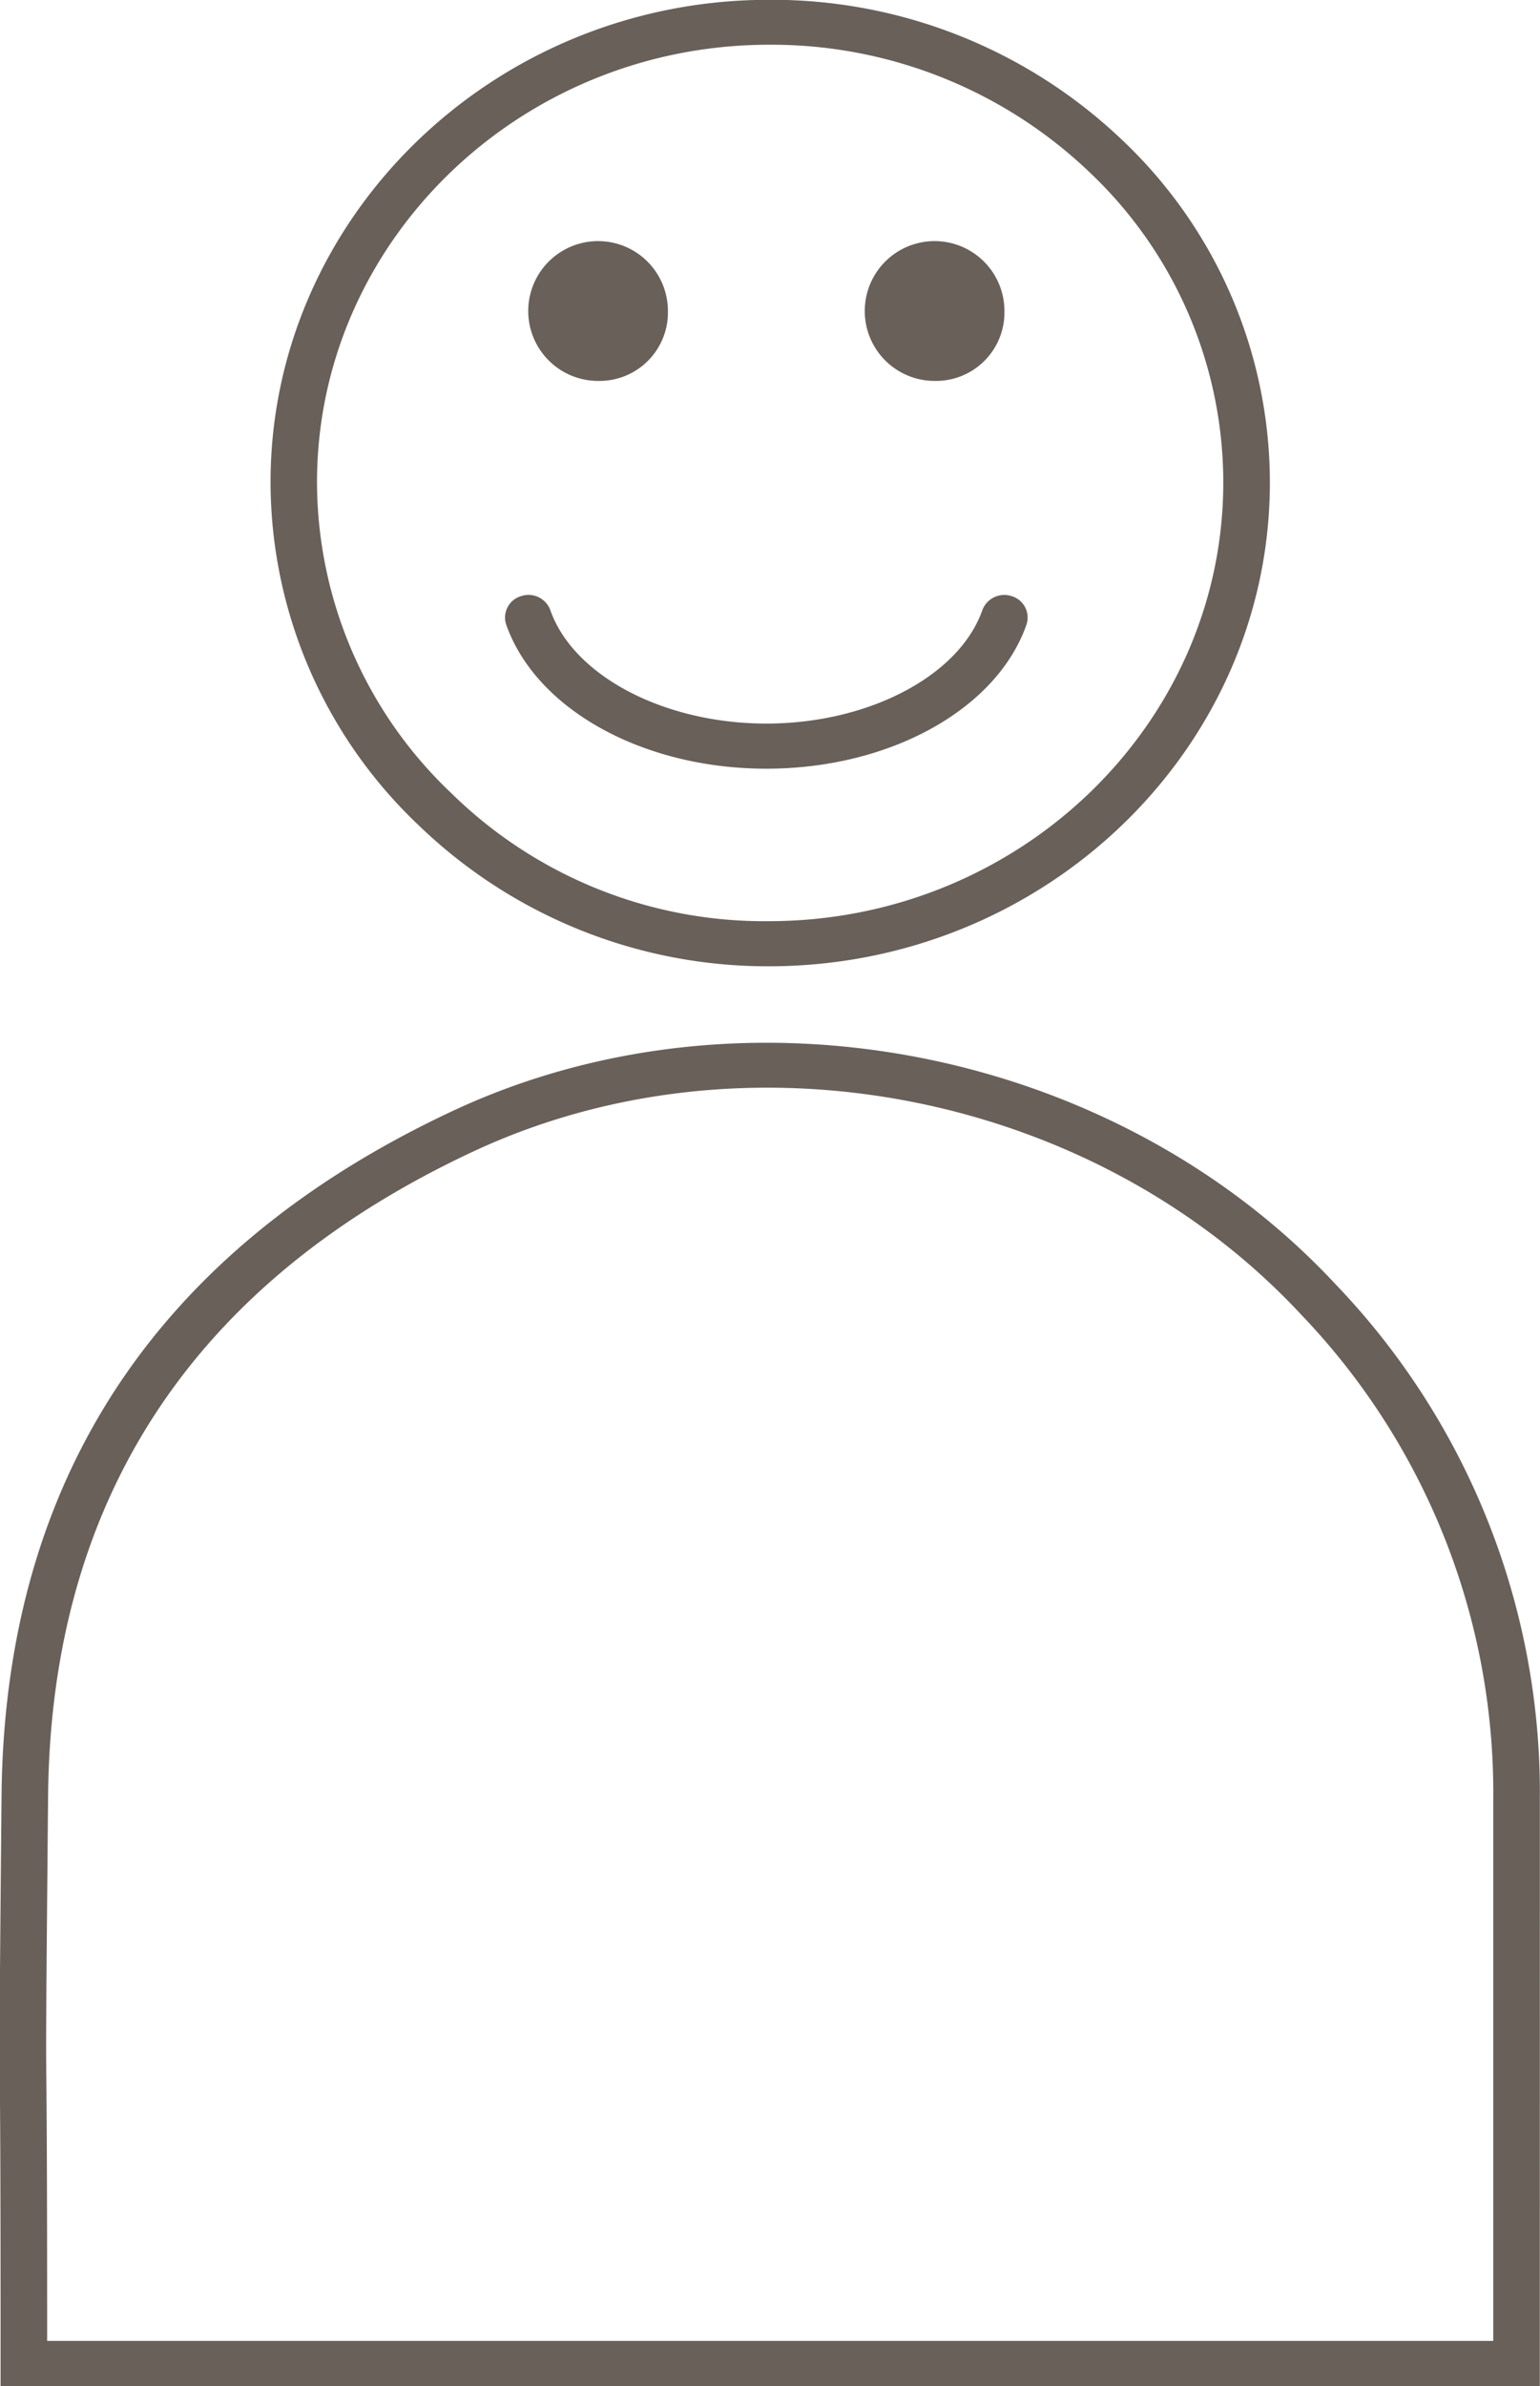
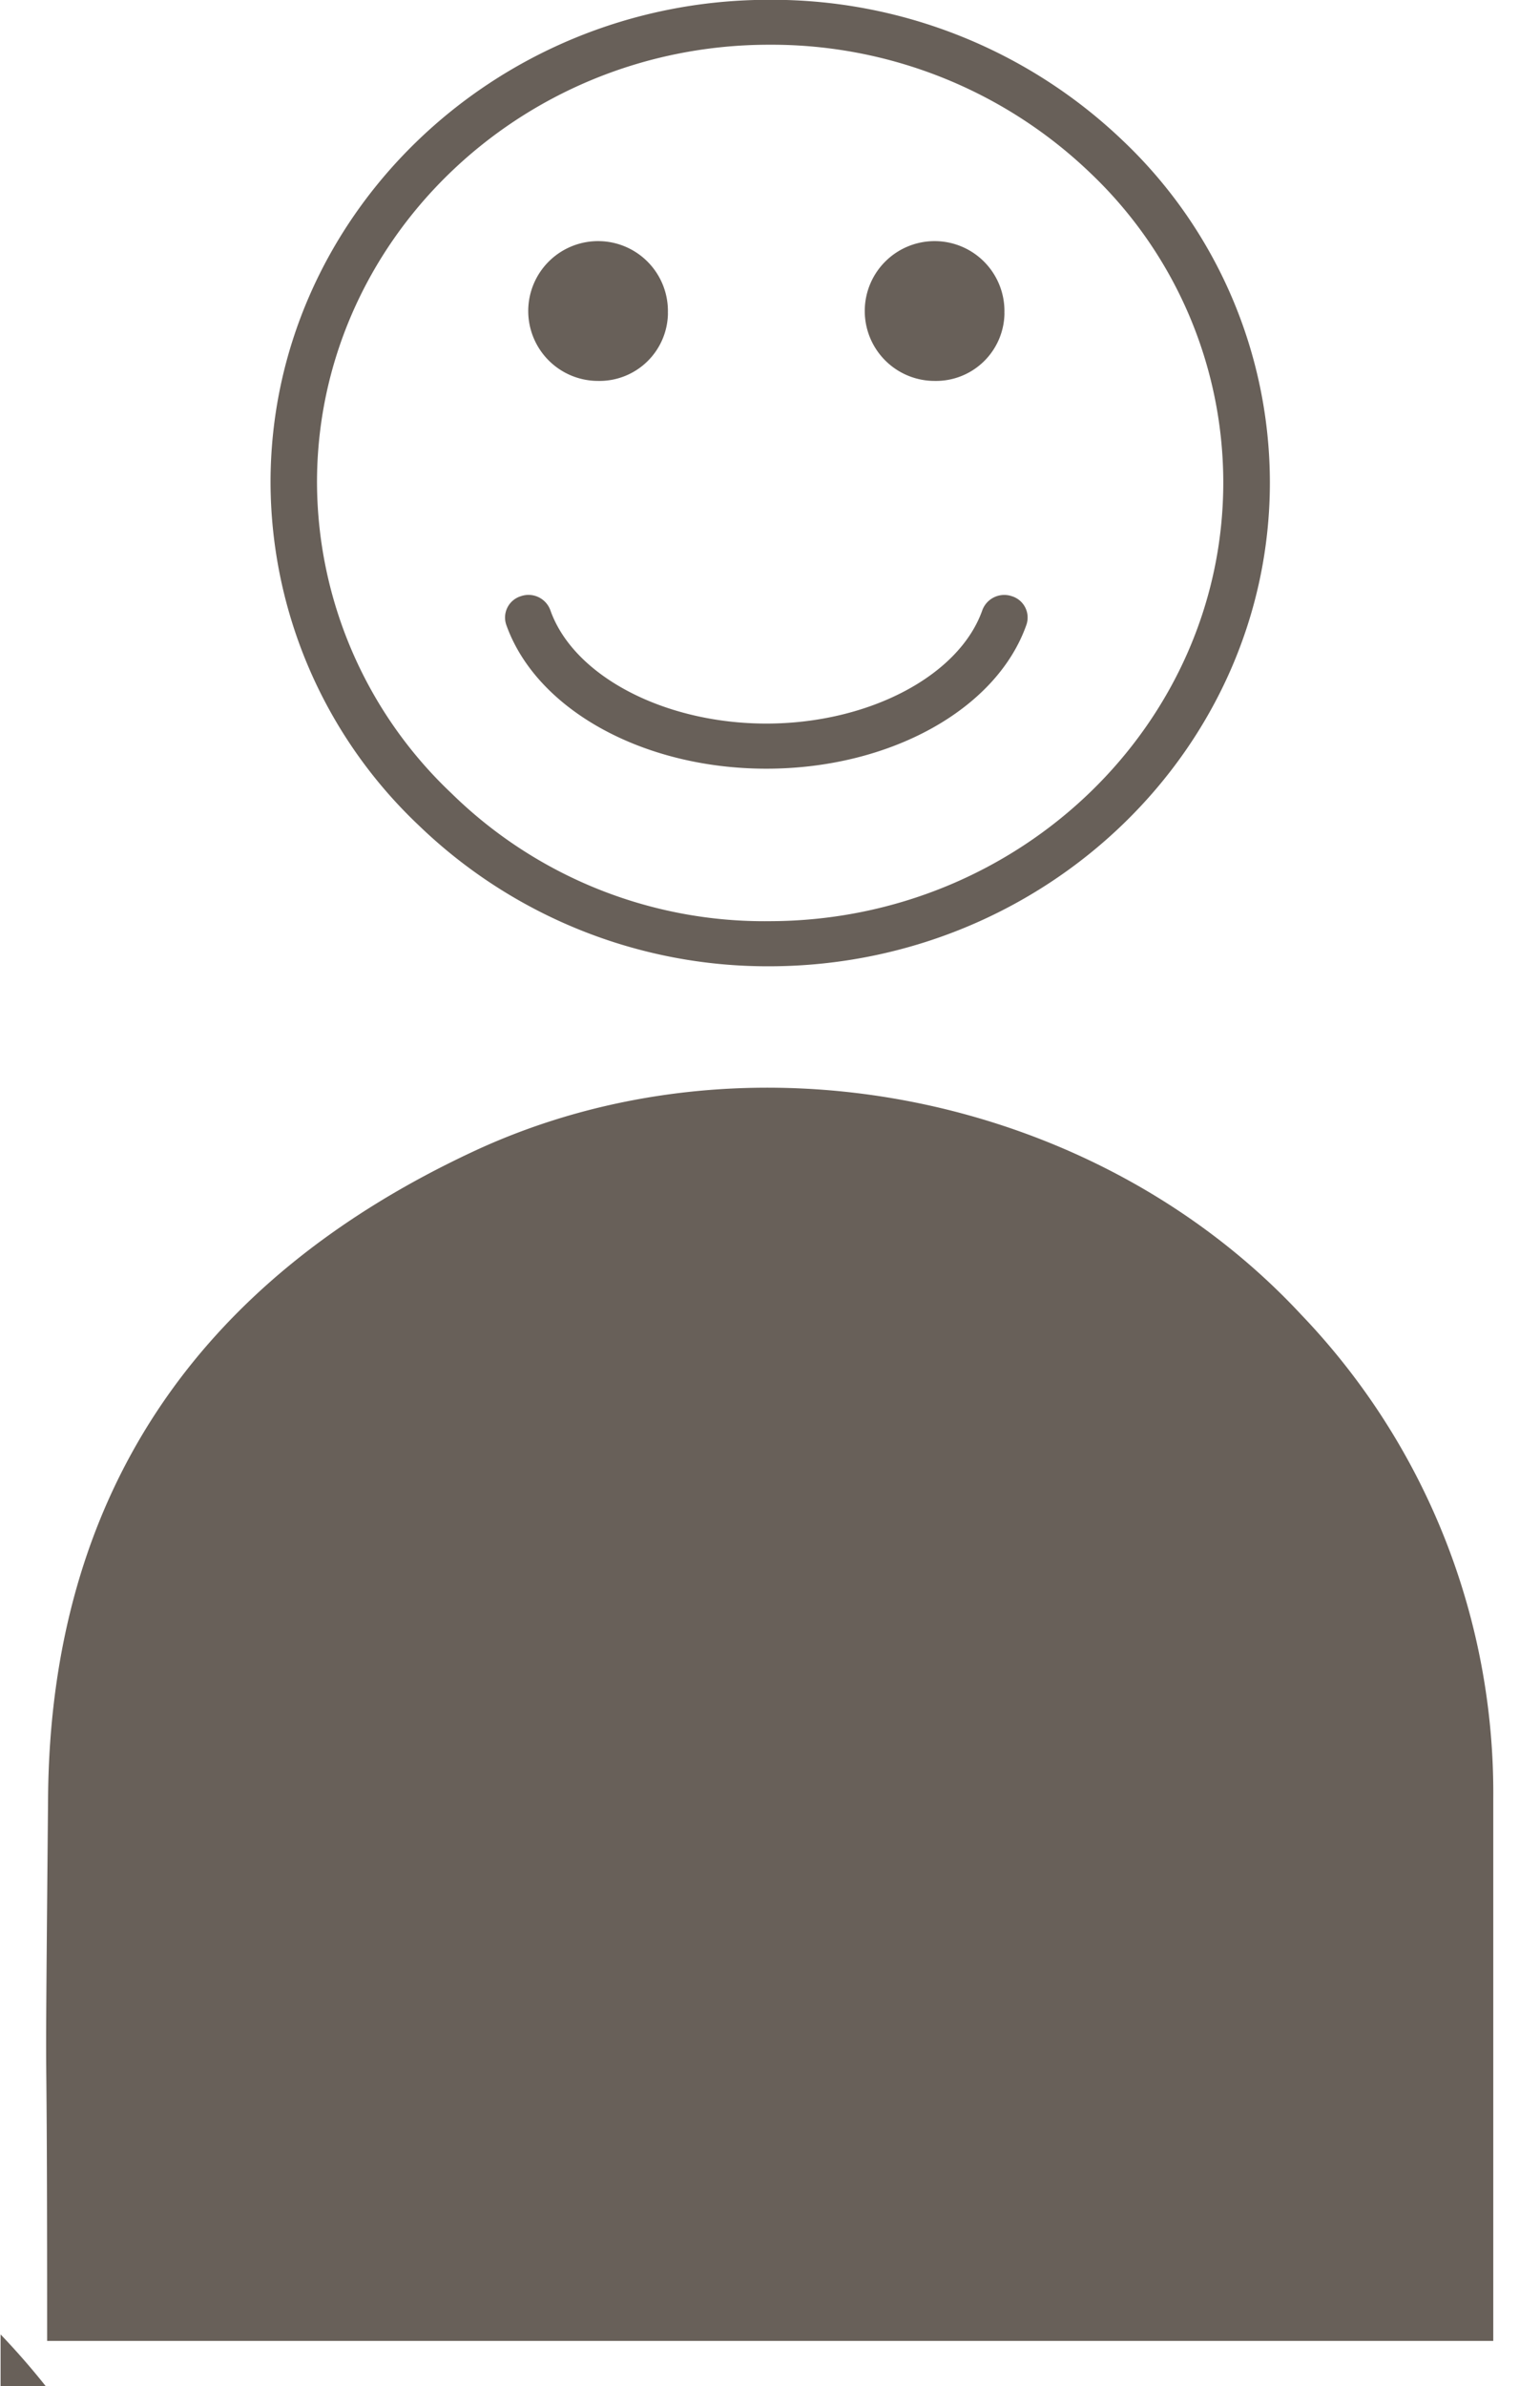
<svg xmlns="http://www.w3.org/2000/svg" width="80.968" height="125.35" viewBox="0 0 80.968 125.35">
  <defs>
    <style>
      .cls-1 {
        fill: #686059;
        fill-rule: evenodd;
      }
    </style>
  </defs>
-   <path id="Form_4" data-name="Form 4" class="cls-1" d="M995.521,2684.9H914.594v-2.71c0-9.17-.027-11.76-0.041-13.32-0.022-2.15-.024-2.35.091-14.96,0.153-16.61,8.146-28.72,23.761-36.01,15.306-7.13,34.814-3.29,46.384,9.13a38.57,38.57,0,0,1,10.734,27.03Zm-78.481-2.37h76.034l0-28.47a36.3,36.3,0,0,0-10.108-25.45c-10.851-11.66-29.146-15.26-43.5-8.57-14.7,6.85-22.231,18.25-22.375,33.89-0.115,12.57-.112,12.77-0.091,14.92,0.014,1.56.041,4.15,0.041,13.34v0.34Zm37.942-72.21a26.415,26.415,0,0,1-18.41-7.41,24.869,24.869,0,0,1-7.785-17.98c-0.017-13.92,11.679-25.31,26.076-25.38H955a26.691,26.691,0,0,1,18.6,7.4,24.762,24.762,0,0,1,7.729,17.94c0.009,13.97-11.768,25.38-26.253,25.43h-0.093ZM955,2561.91h-0.126c-13.054.07-23.661,10.39-23.644,23.02a22.547,22.547,0,0,0,7.066,16.3,23.491,23.491,0,0,0,16.767,6.72c13.141-.04,23.825-10.39,23.816-23.06a22.429,22.429,0,0,0-7.008-16.26A24.211,24.211,0,0,0,955,2561.91Zm-0.145,38.03c-6.482,0-12.1-3.11-13.675-7.56a1.172,1.172,0,0,1,.764-1.5,1.222,1.222,0,0,1,1.553.73c1.216,3.46,5.992,5.96,11.358,5.96s10.141-2.5,11.357-5.96a1.231,1.231,0,0,1,1.553-.73,1.172,1.172,0,0,1,.764,1.5C966.963,2596.83,961.339,2599.94,954.858,2599.94Zm-5.177-23.92a3.672,3.672,0,1,0-3.67,3.55A3.6,3.6,0,0,0,949.681,2576.02Zm17.693,0a3.672,3.672,0,1,0-3.67,3.55A3.6,3.6,0,0,0,967.374,2576.02Z" transform="translate(-914.563 -2559.56)" />
+   <path id="Form_4" data-name="Form 4" class="cls-1" d="M995.521,2684.9H914.594v-2.71a38.57,38.57,0,0,1,10.734,27.03Zm-78.481-2.37h76.034l0-28.47a36.3,36.3,0,0,0-10.108-25.45c-10.851-11.66-29.146-15.26-43.5-8.57-14.7,6.85-22.231,18.25-22.375,33.89-0.115,12.57-.112,12.77-0.091,14.92,0.014,1.56.041,4.15,0.041,13.34v0.34Zm37.942-72.21a26.415,26.415,0,0,1-18.41-7.41,24.869,24.869,0,0,1-7.785-17.98c-0.017-13.92,11.679-25.31,26.076-25.38H955a26.691,26.691,0,0,1,18.6,7.4,24.762,24.762,0,0,1,7.729,17.94c0.009,13.97-11.768,25.38-26.253,25.43h-0.093ZM955,2561.91h-0.126c-13.054.07-23.661,10.39-23.644,23.02a22.547,22.547,0,0,0,7.066,16.3,23.491,23.491,0,0,0,16.767,6.72c13.141-.04,23.825-10.39,23.816-23.06a22.429,22.429,0,0,0-7.008-16.26A24.211,24.211,0,0,0,955,2561.91Zm-0.145,38.03c-6.482,0-12.1-3.11-13.675-7.56a1.172,1.172,0,0,1,.764-1.5,1.222,1.222,0,0,1,1.553.73c1.216,3.46,5.992,5.96,11.358,5.96s10.141-2.5,11.357-5.96a1.231,1.231,0,0,1,1.553-.73,1.172,1.172,0,0,1,.764,1.5C966.963,2596.83,961.339,2599.94,954.858,2599.94Zm-5.177-23.92a3.672,3.672,0,1,0-3.67,3.55A3.6,3.6,0,0,0,949.681,2576.02Zm17.693,0a3.672,3.672,0,1,0-3.67,3.55A3.6,3.6,0,0,0,967.374,2576.02Z" transform="translate(-914.563 -2559.56)" />
</svg>